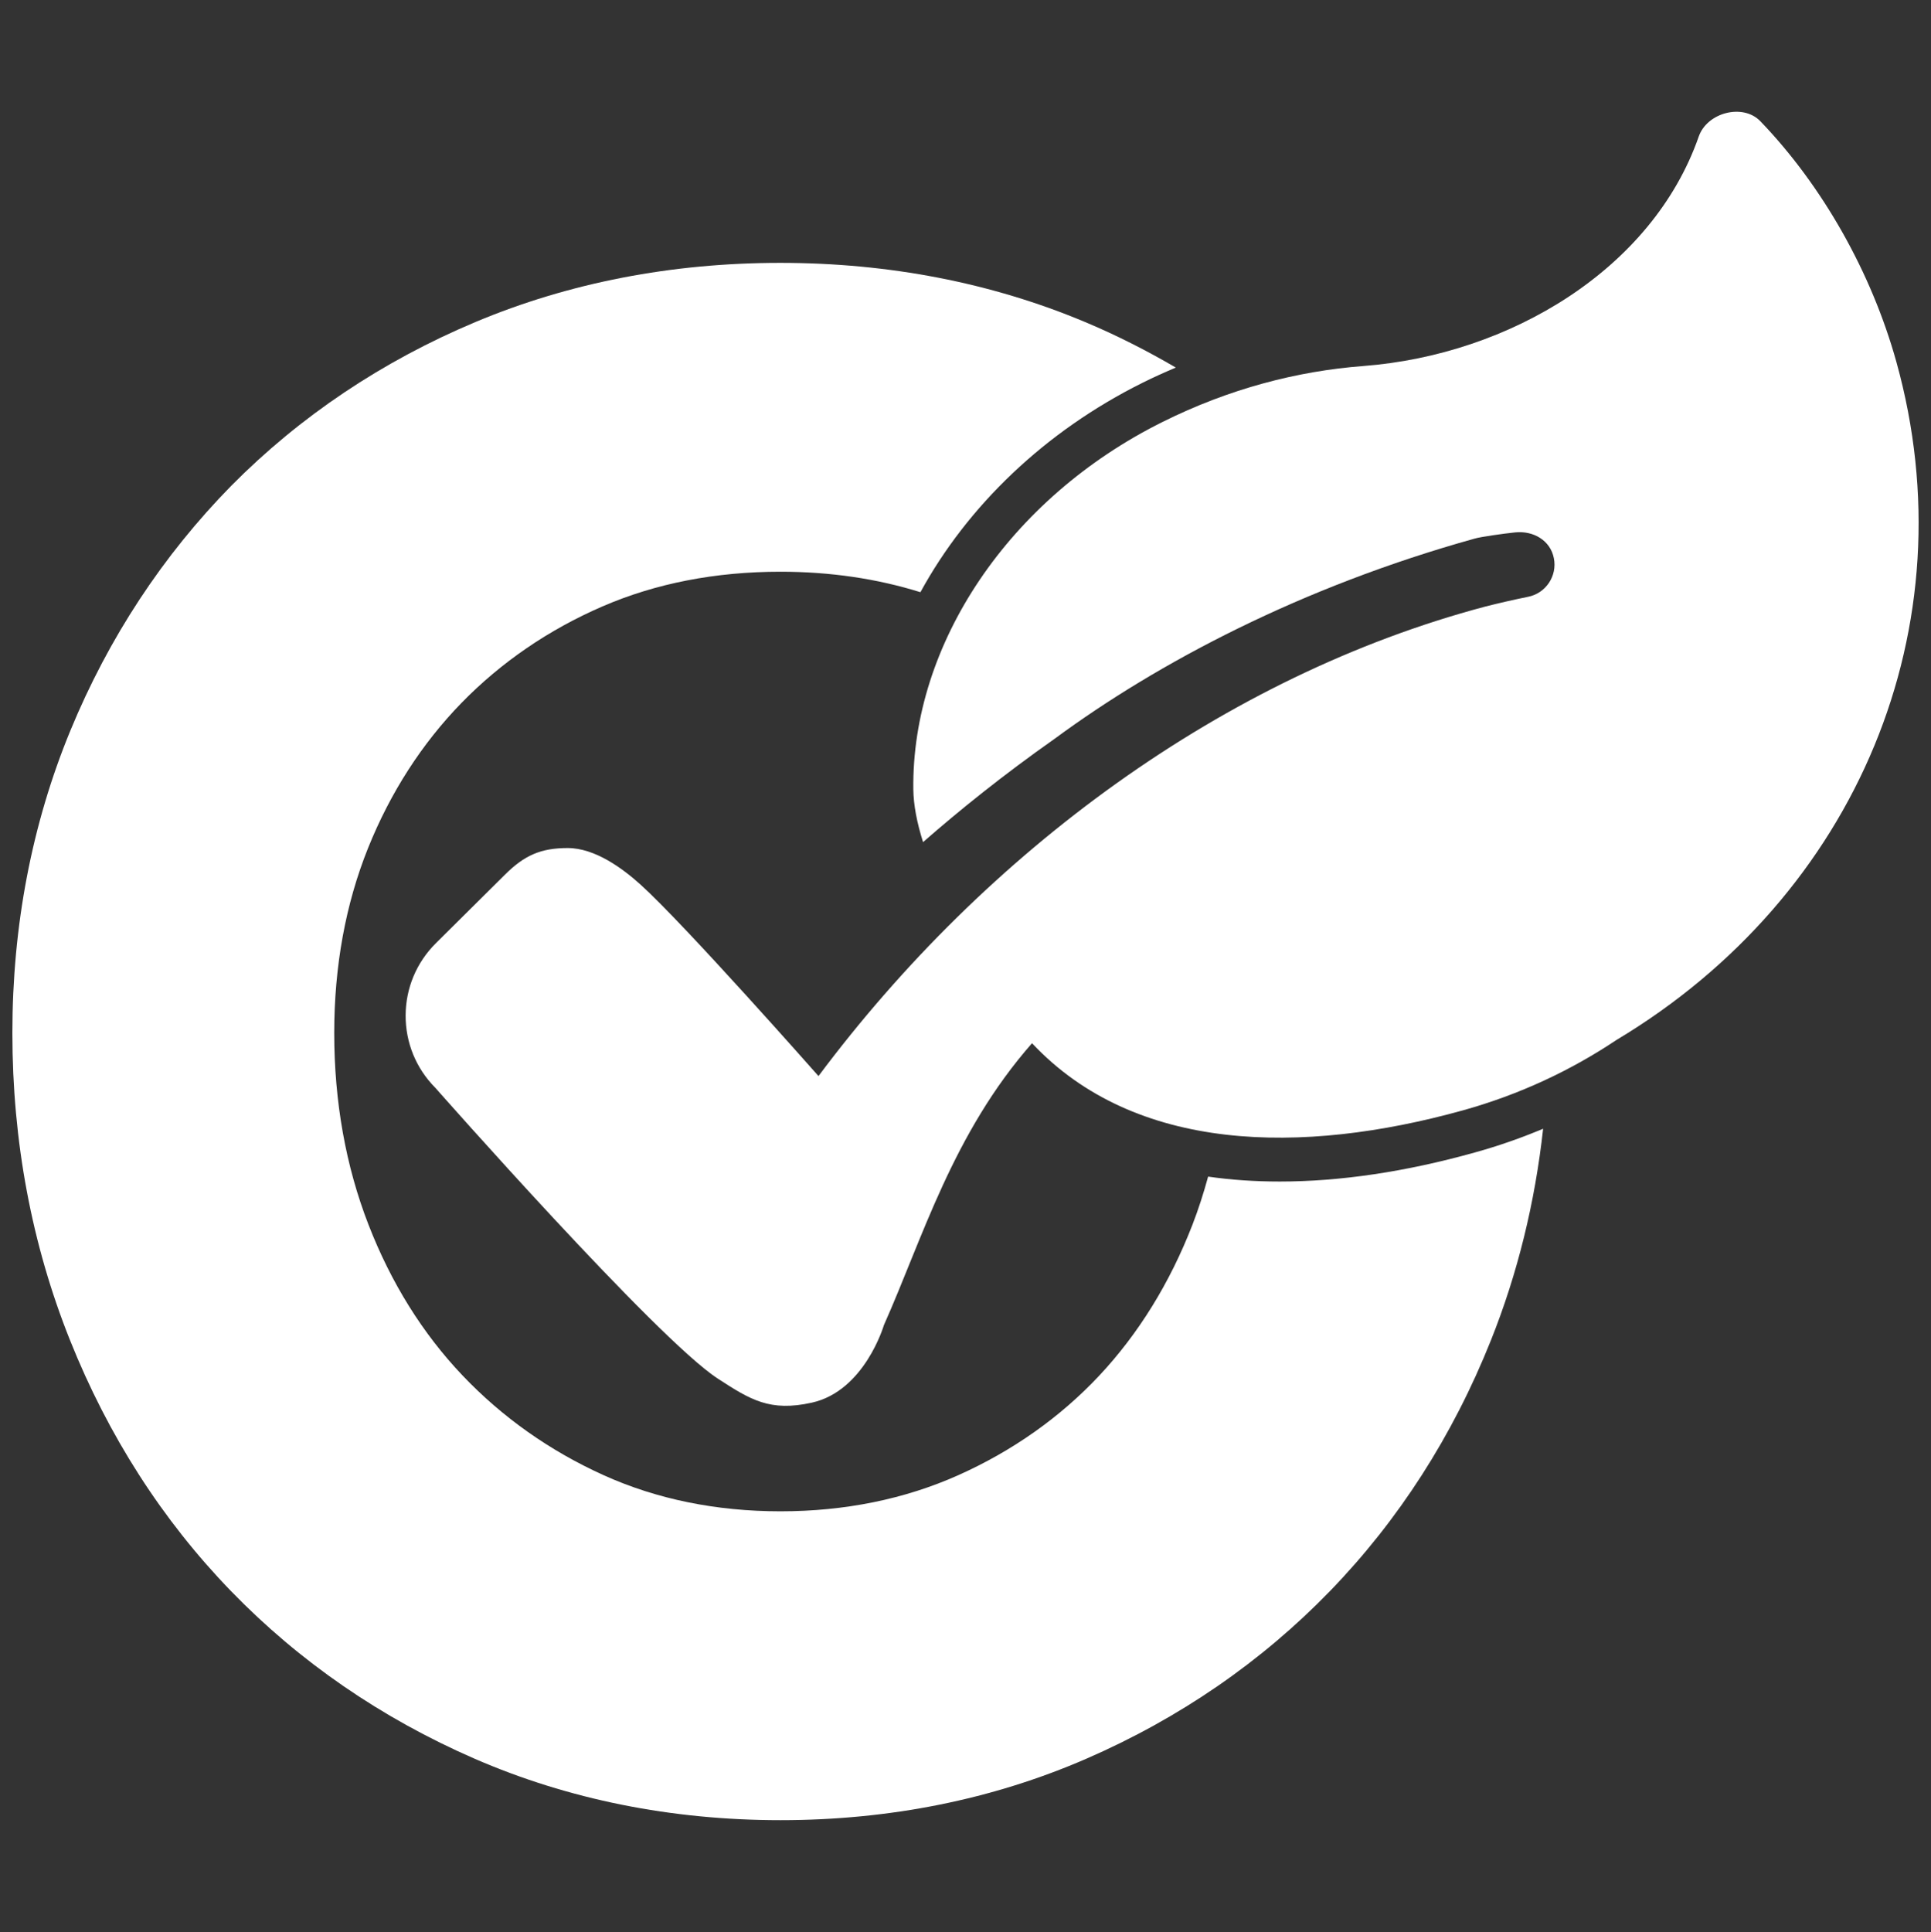
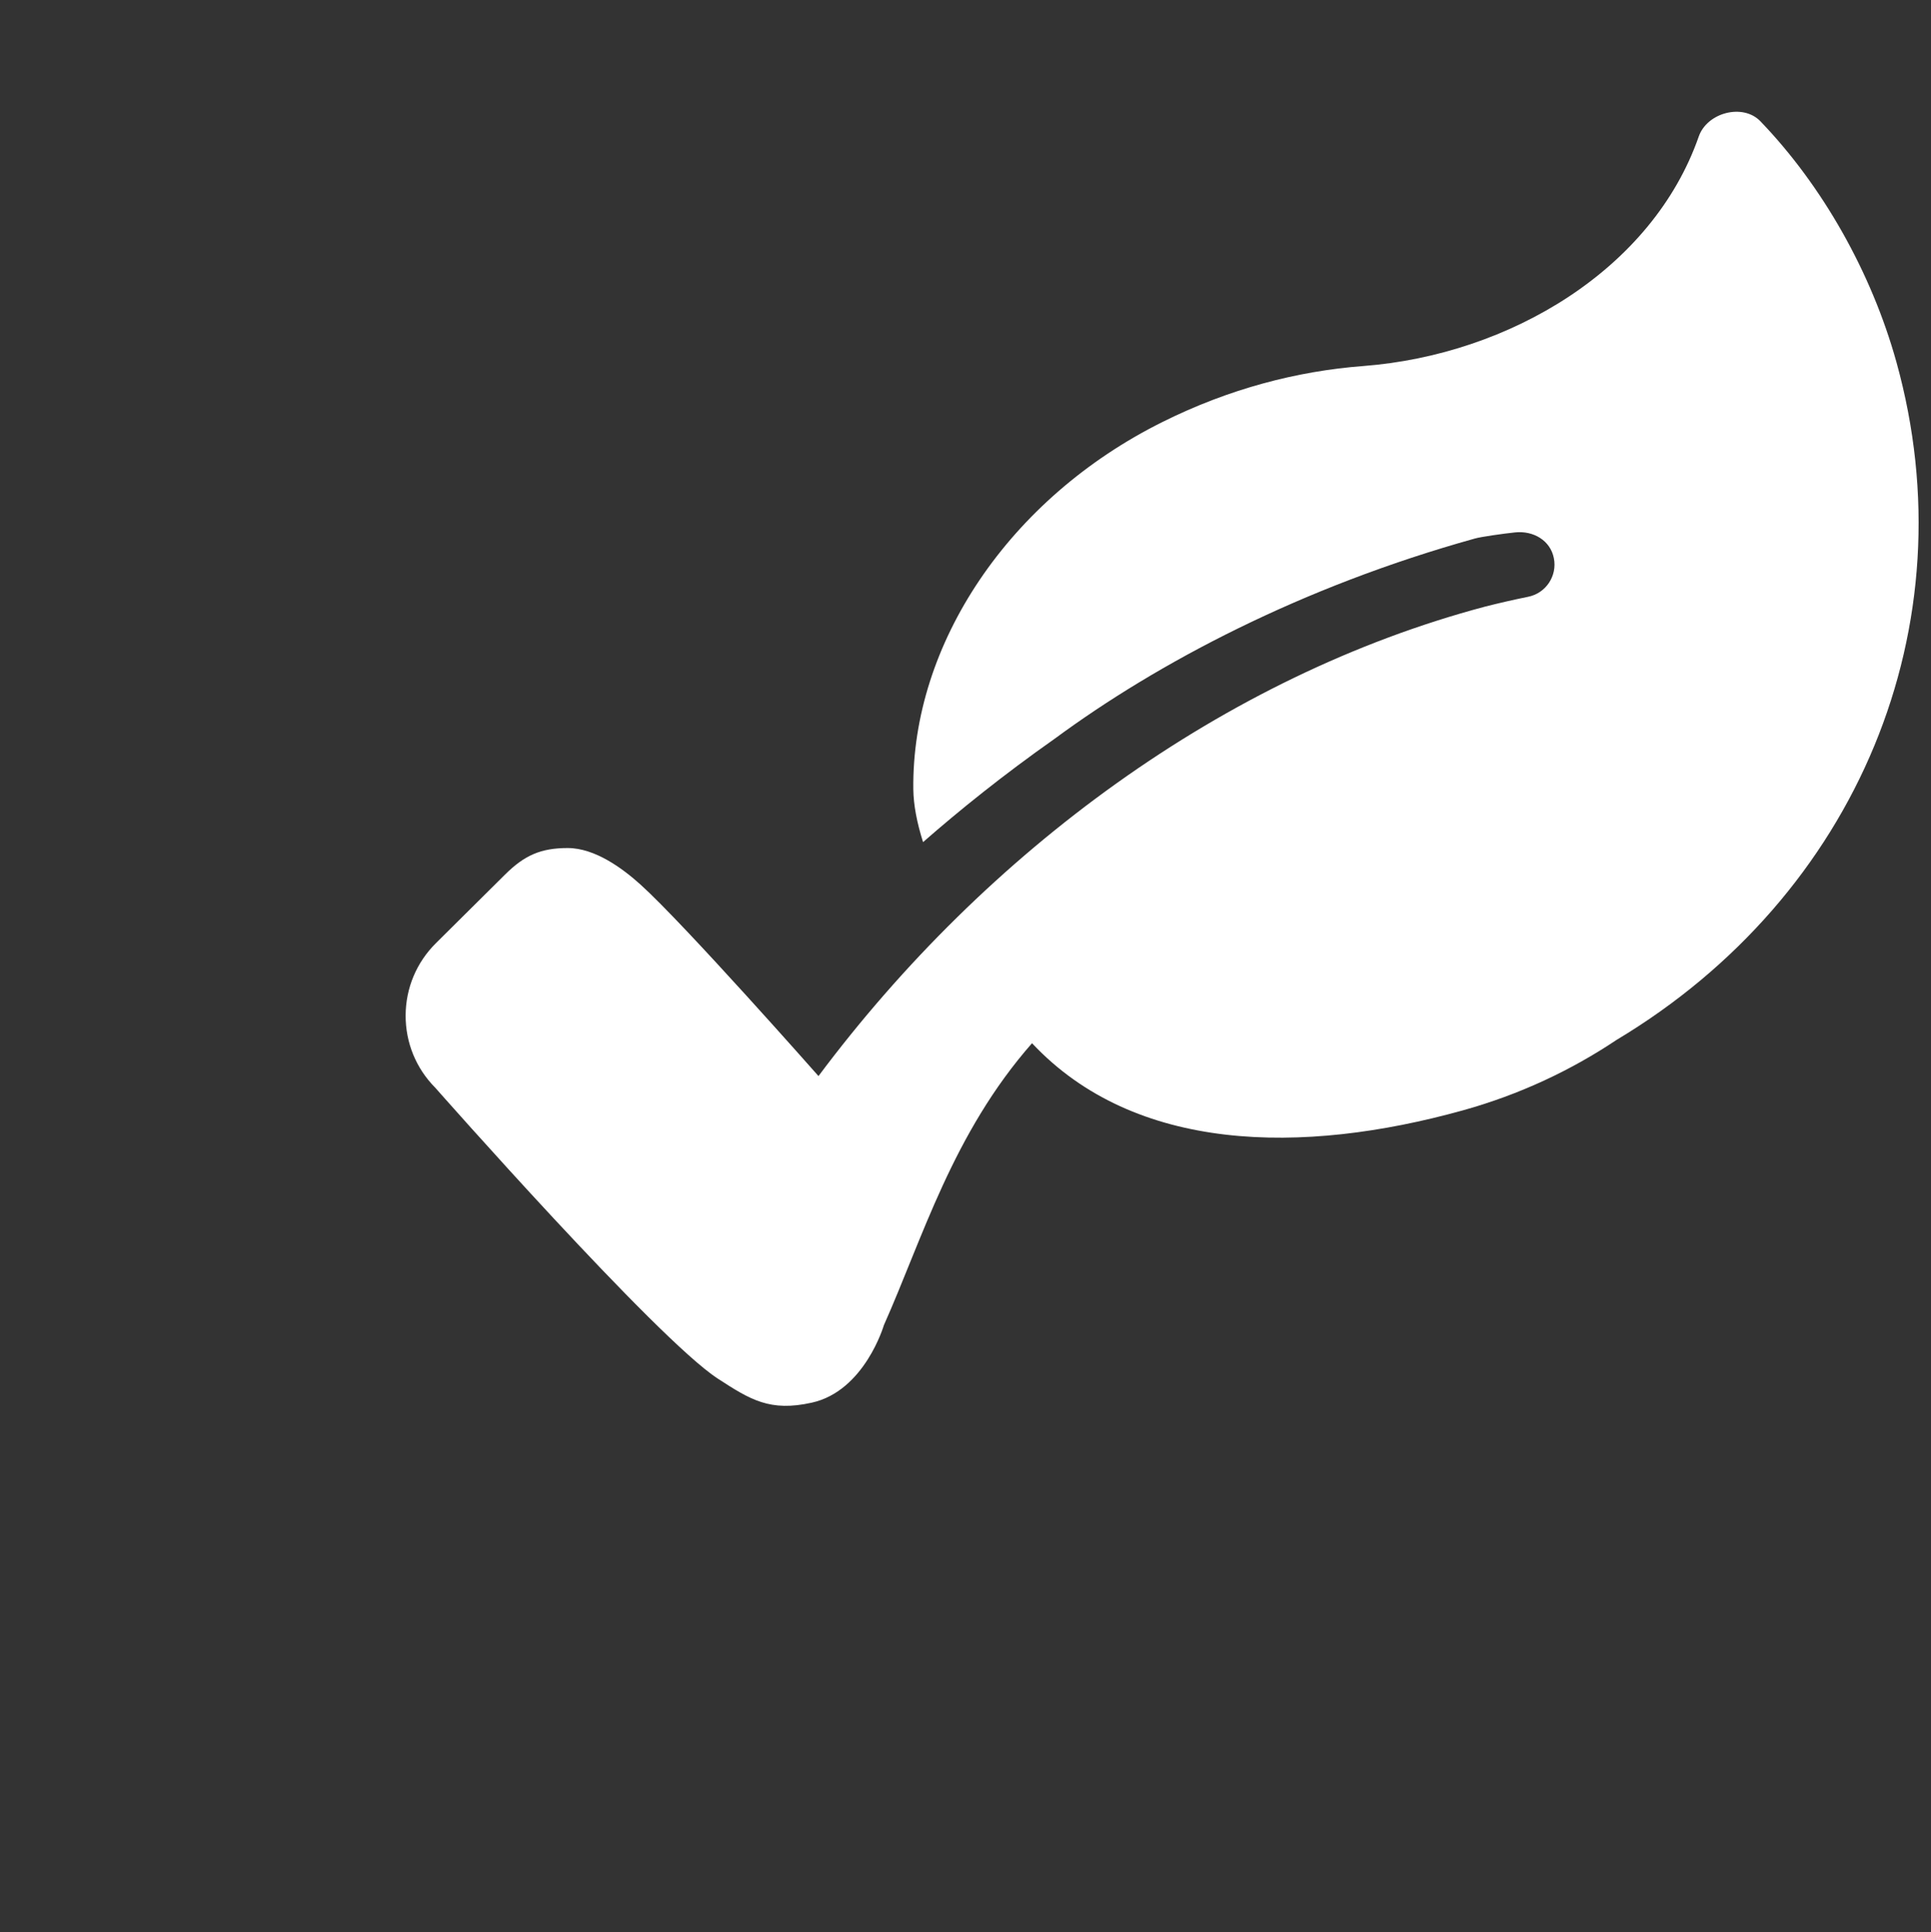
<svg xmlns="http://www.w3.org/2000/svg" version="1.1" id="White" x="0px" y="0px" viewBox="0 0 176.33 176.4" style="enable-background:new 0 0 176.33 176.4; fill: white;" xml:space="preserve">
  <rect x="0" y="0" width="176.33" height="176.4" fill="#333333" stroke="none" />
  <g>
    <path d="M173.17,33.05c-2.28-8.19-6.76-16.1-12.42-21.98c-1.59-1.65-4.86-0.81-5.63,1.4c-4.22,12.09-17.24,19.92-30.63,20.95   c-6.04,0.46-12.26,2.08-18.34,5.11c-14.03,6.98-22.91,20.3-22.75,33.55c0.02,1.41,0.32,3.01,0.89,4.81   c3.25-2.85,7.3-6.12,12.02-9.44c9.37-6.91,22.49-13.86,38.37-18.28c0.56-0.16,2.61-0.45,3.68-0.56c1.66-0.17,3.21,0.73,3.53,2.35   c0.33,1.62-0.73,3.21-2.35,3.53c-1.33,0.27-2.64,0.57-3.94,0.9c-23.81,6.33-45.52,22.33-60.86,42.86c0,0-12.25-13.88-16.27-17.5   c-1.59-1.43-4.12-3.32-6.63-3.32c-2.48,0-3.97,0.68-5.73,2.43l-6.31,6.26c-1.77,1.76-2.75,4.1-2.76,6.59s0.95,4.84,2.71,6.61   c0,0,20.21,22.93,25.79,26.55c2.98,1.94,4.77,3.05,8.59,2.2c4.83-1.07,6.58-7.07,6.58-7.07c3.54-7.94,6.28-17.5,13.53-25.75   c9.38,10,24.64,10.22,39.35,6.13c5.18-1.44,9.88-3.66,14.01-6.42C169.63,81.77,179.87,57.12,173.17,33.05z" />
-     <path d="M116.86,107.88c-2.28,0-4.46-0.15-6.54-0.45c-0.41,1.5-0.88,2.97-1.43,4.39c-2.06,5.32-4.93,9.96-8.52,13.79   c-3.57,3.8-7.9,6.86-12.86,9.08c-4.9,2.19-10.36,3.3-16.24,3.3c-5.87,0-11.3-1.11-16.13-3.29c-4.94-2.23-9.28-5.3-12.92-9.13   c-3.63-3.82-6.51-8.44-8.57-13.75c-2.08-5.35-3.13-11.24-3.13-17.5c0-6.11,1.04-11.79,3.09-16.89c2.04-5.07,4.91-9.53,8.53-13.25   c3.62-3.71,7.95-6.68,12.87-8.81c4.87-2.11,10.34-3.17,16.25-3.17c4.53,0,8.82,0.63,12.79,1.87c4.3-7.87,11.35-14.68,20.3-19.13   c1-0.5,2.01-0.95,3.02-1.38c-2.64-1.54-5.4-2.95-8.29-4.16c-8.53-3.58-17.9-5.4-27.83-5.4c-9.93,0-19.3,1.82-27.83,5.4   c-8.52,3.58-16.02,8.61-22.29,14.94C14.89,50.69,9.93,58.21,6.42,66.72c-3.51,8.52-5.29,17.8-5.29,27.6   c0,9.88,1.77,19.32,5.26,28.04c3.5,8.75,8.44,16.45,14.7,22.91c6.26,6.46,13.75,11.61,22.25,15.31c8.56,3.72,17.96,5.61,27.93,5.61   c9.97,0,19.37-1.89,27.93-5.61c8.51-3.7,15.99-8.85,22.25-15.31c6.26-6.46,11.21-14.16,14.7-22.91c2.44-6.11,4.02-12.58,4.76-19.3   c-2.03,0.85-4.11,1.58-6.25,2.17C128.37,106.99,122.38,107.88,116.86,107.88z" />
  </g>
</svg>